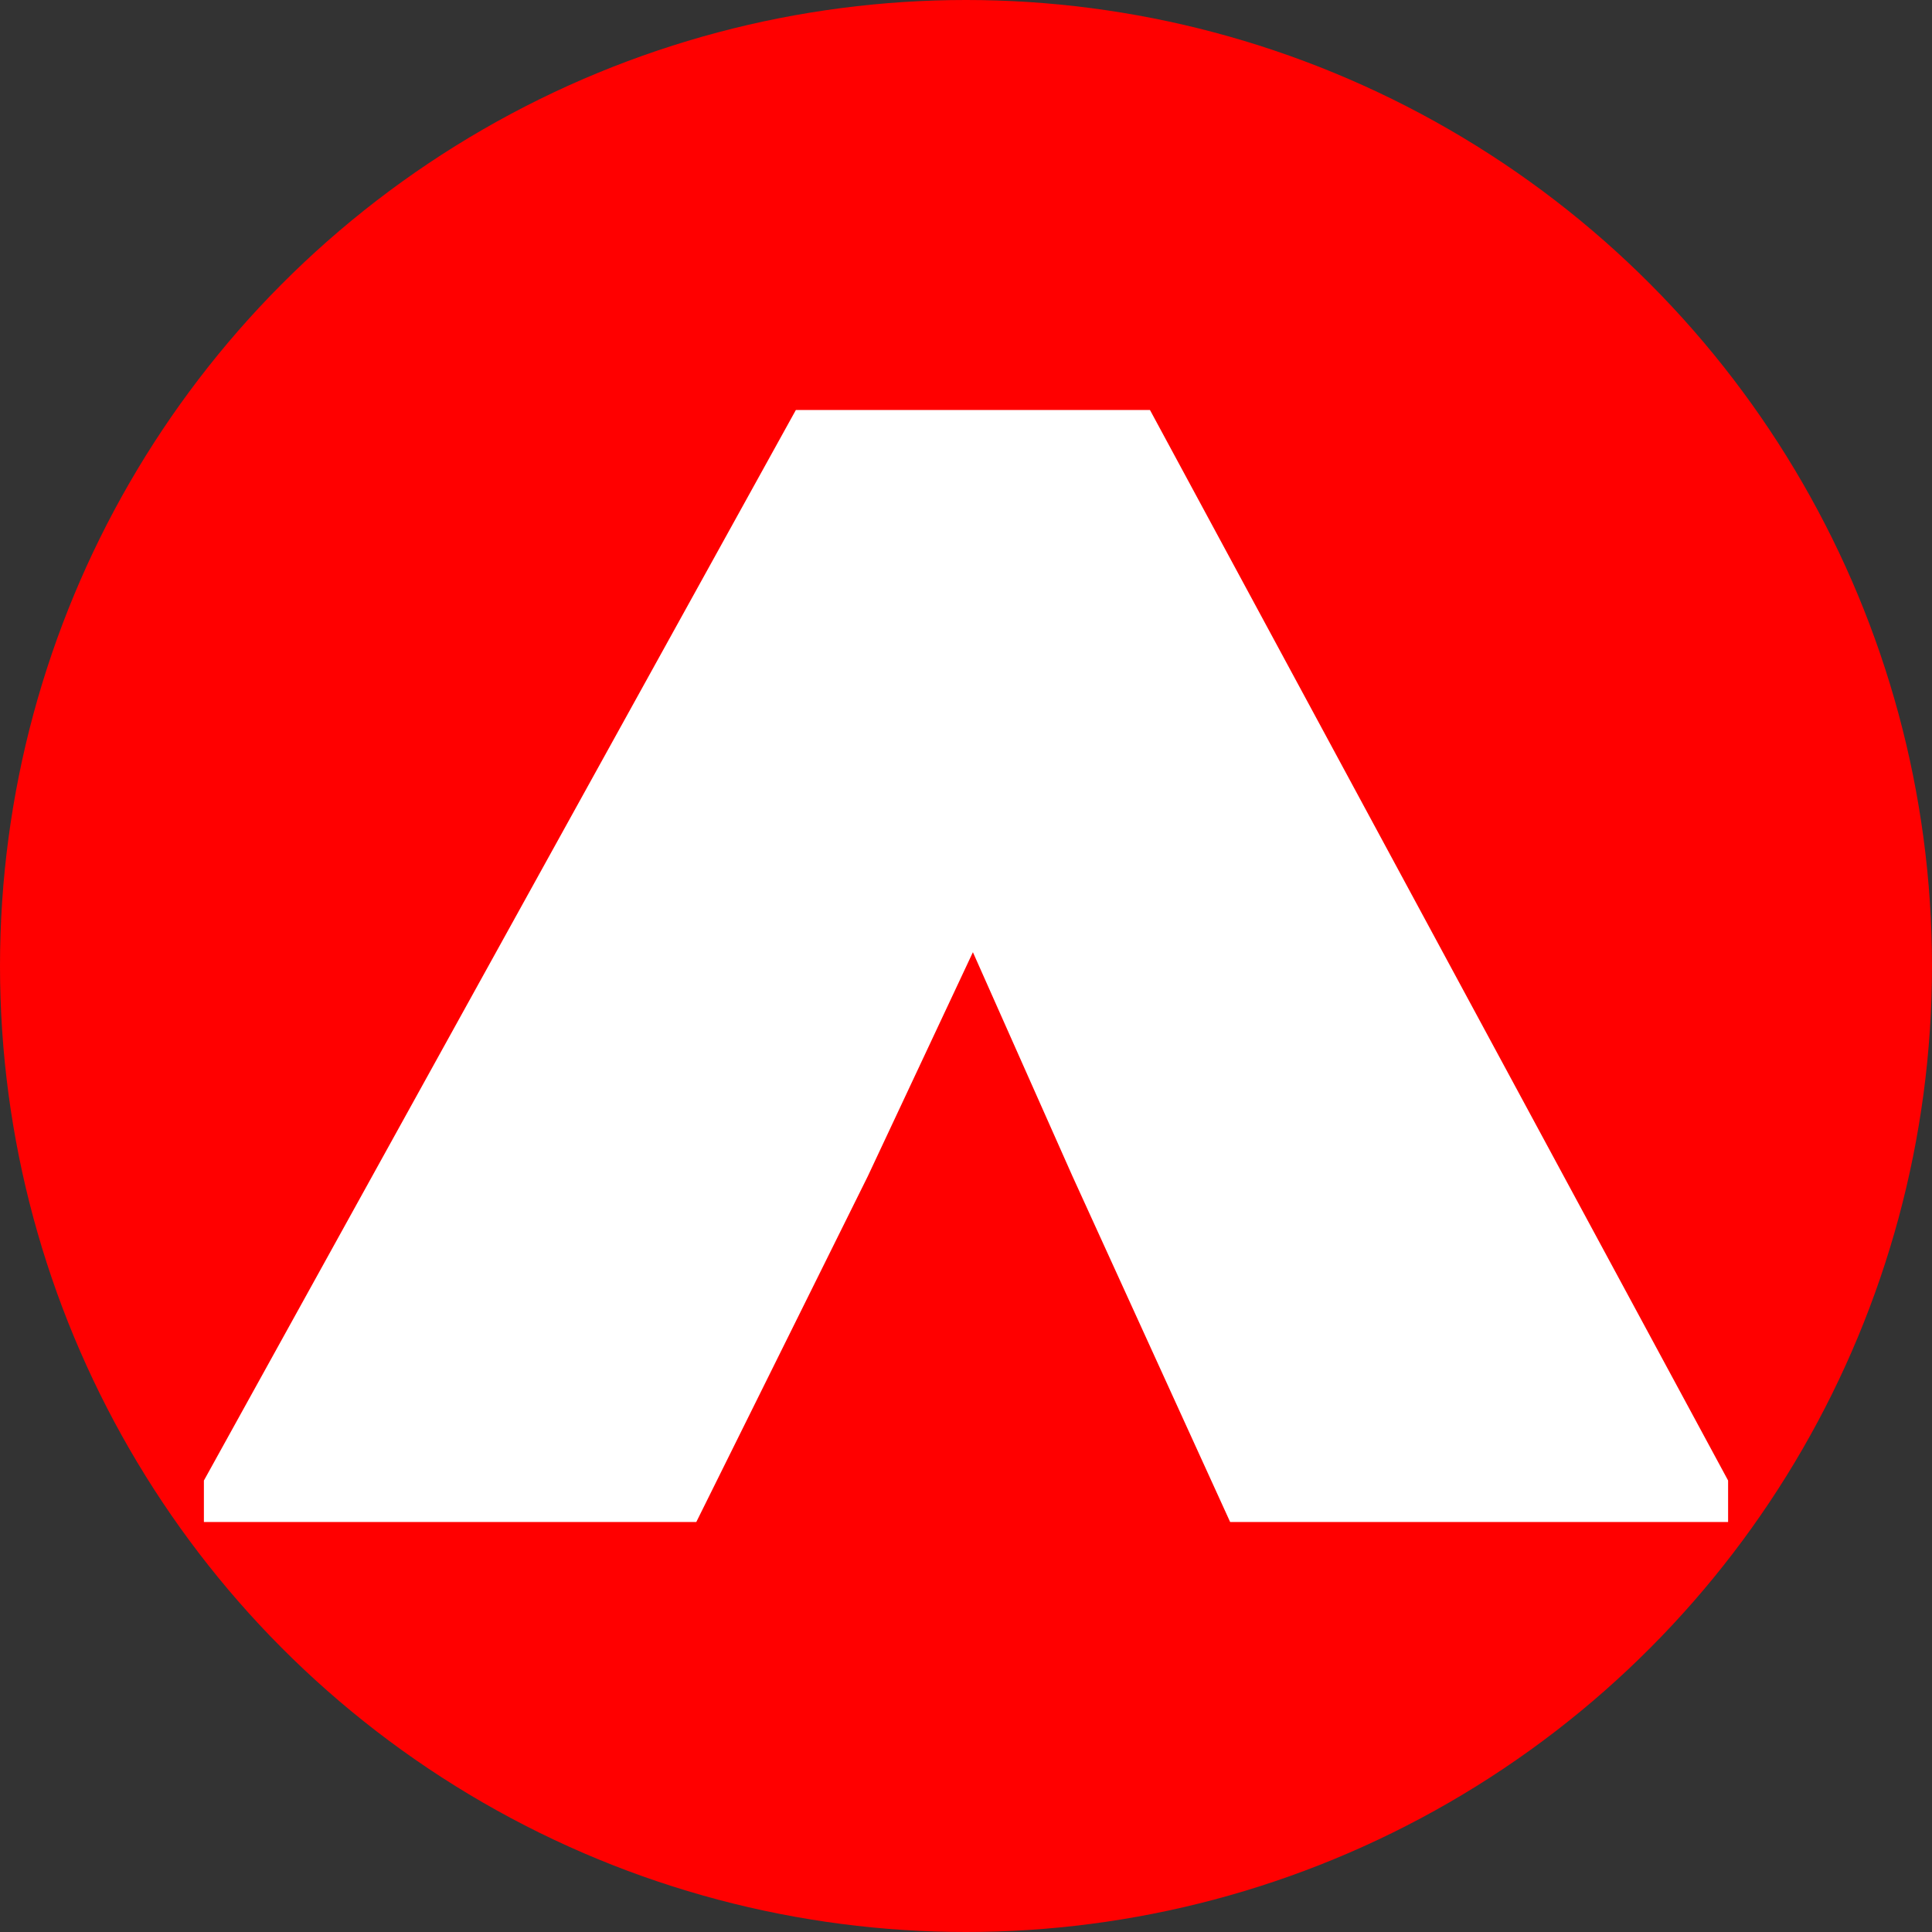
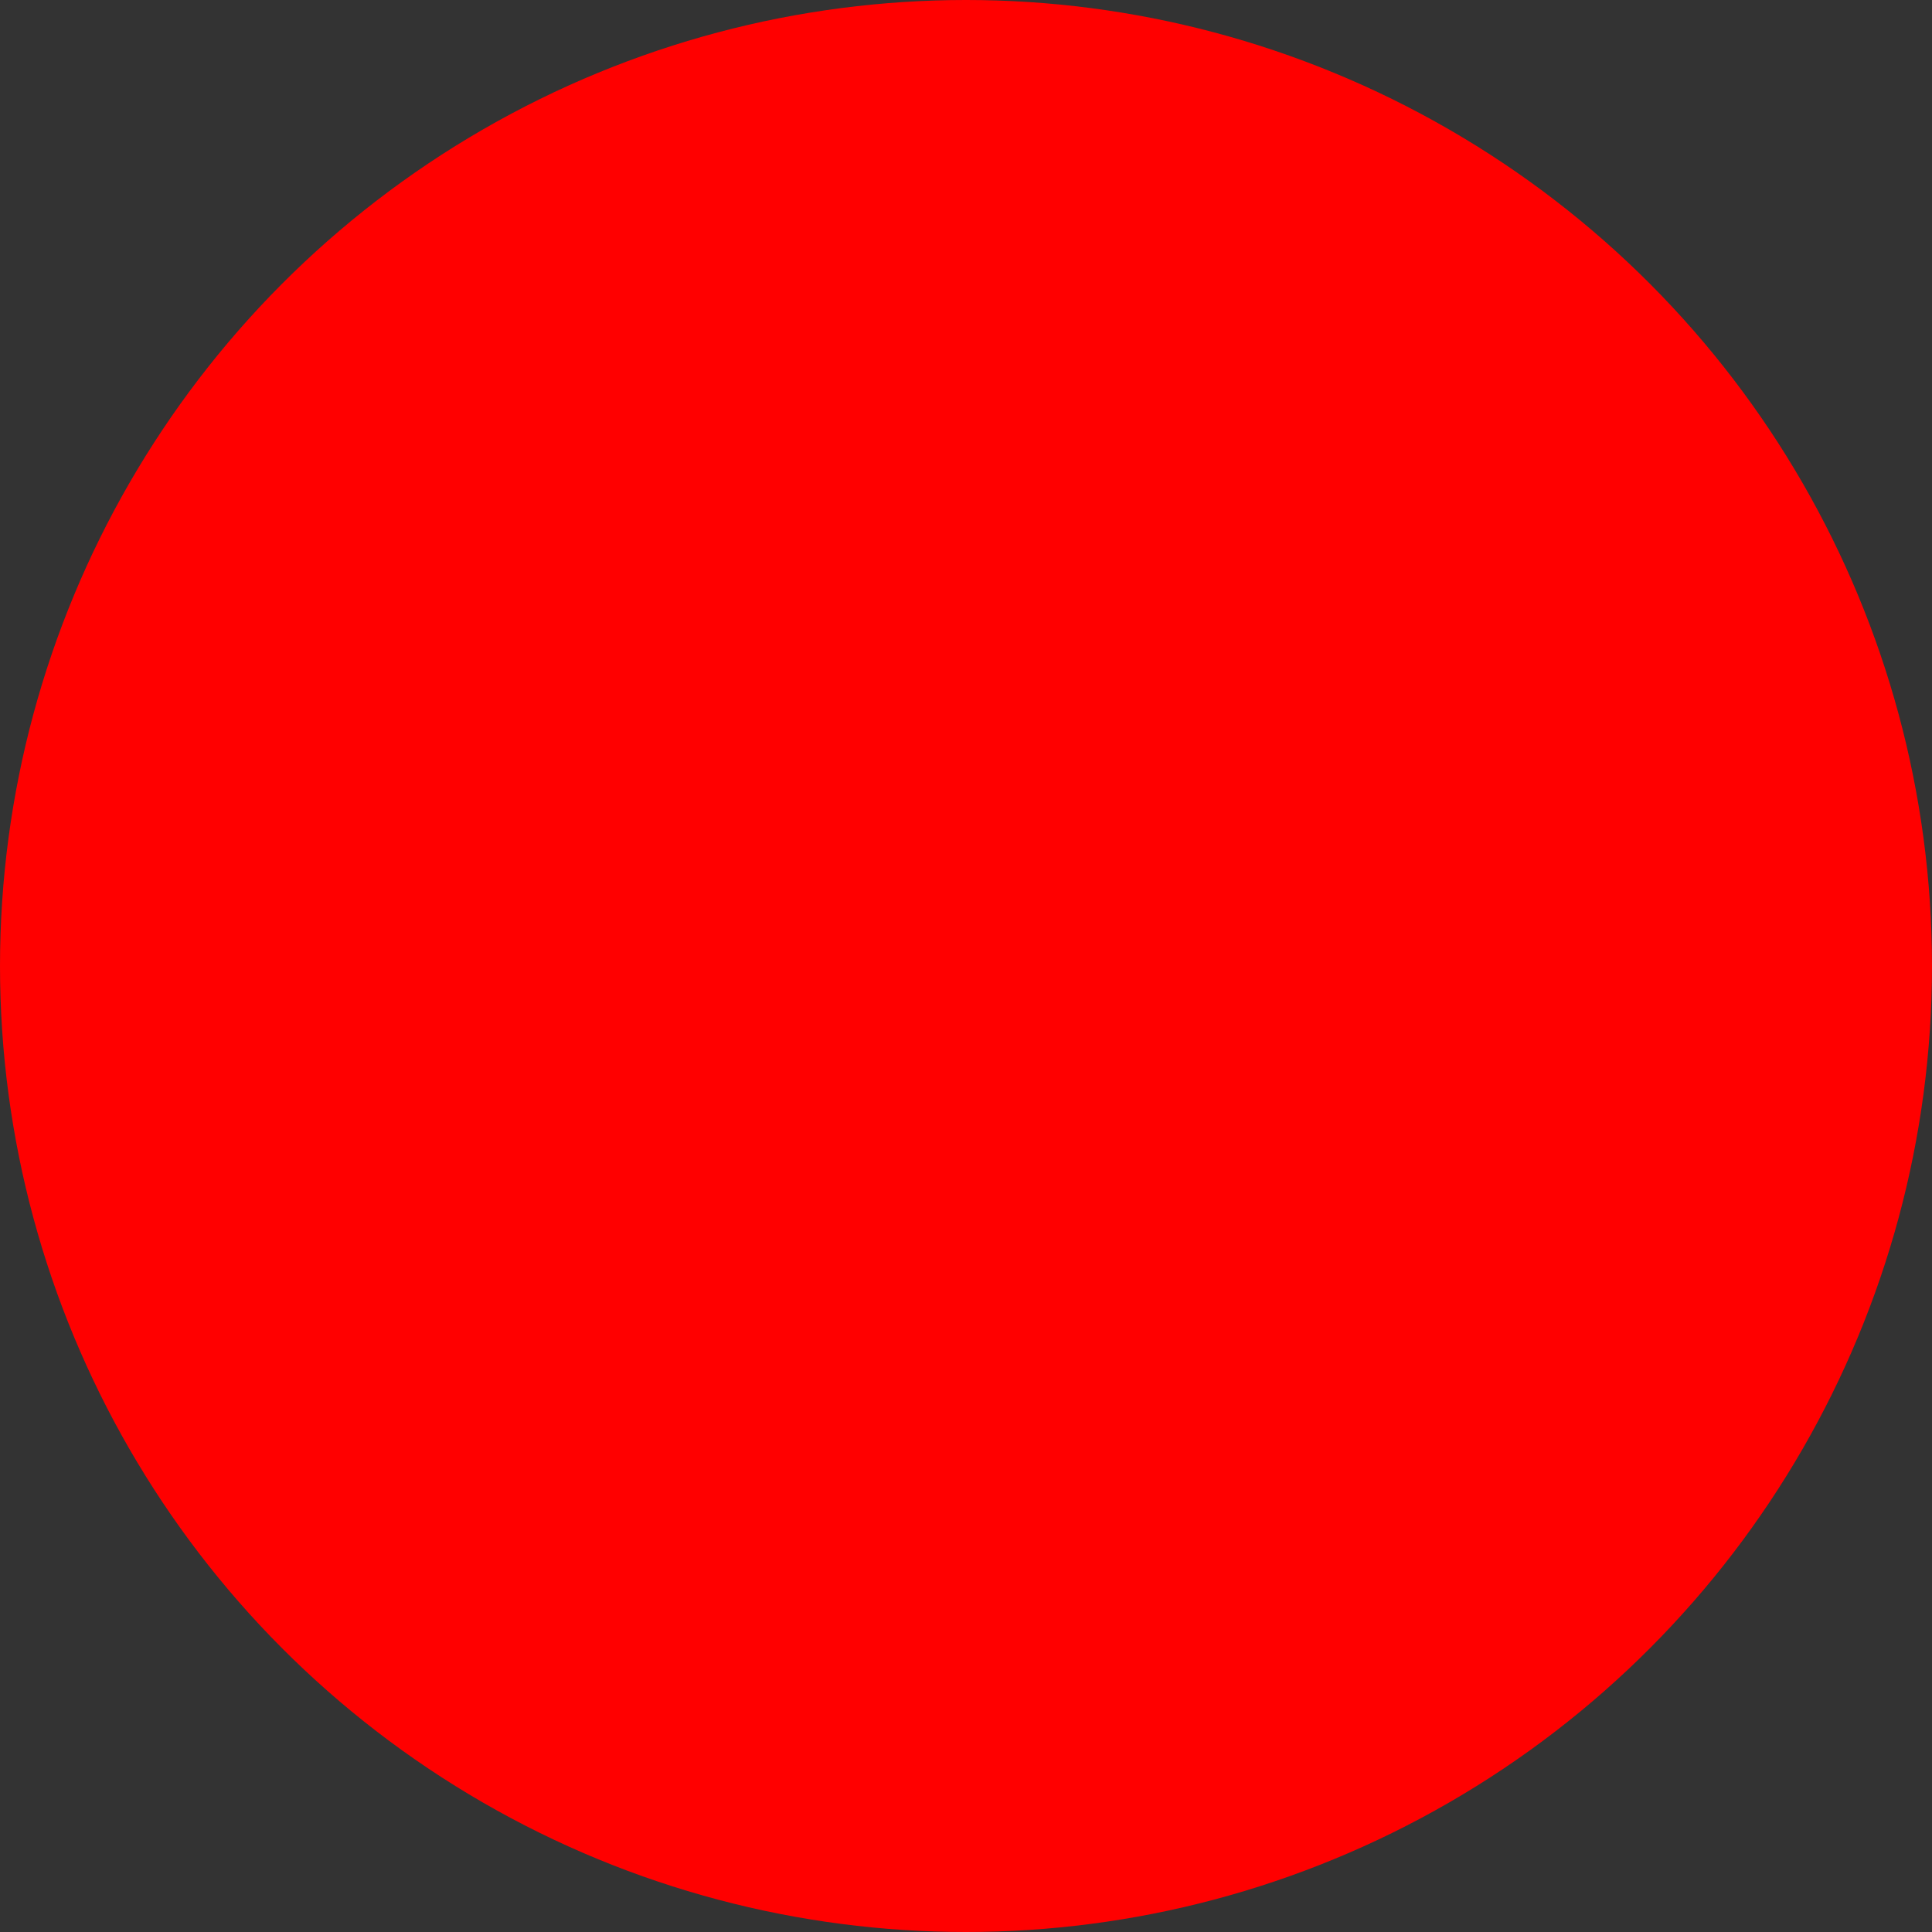
<svg xmlns="http://www.w3.org/2000/svg" id="Layer_2" data-name="Layer 2" viewBox="0 0 504 504">
  <rect x="0" y="0" width="504" height="504" fill="#333333" stroke="none" />
  <defs>
    <style>
      .cls-1 {
        fill: #fff;
      }

      .cls-2 {
        fill: red;
      }
    </style>
  </defs>
  <g id="Layer_1-2" data-name="Layer 1">
    <circle class="cls-2" cx="252" cy="252" r="252" />
-     <path class="cls-1" d="M320.91,397.05l-41.13-90.2-25.98-58.45-27.42,58.45-44.74,90.2H53.19v-10.82L207.62,106.95h92.37l150.82,279.27v10.82h-129.89Z" />
  </g>
</svg>